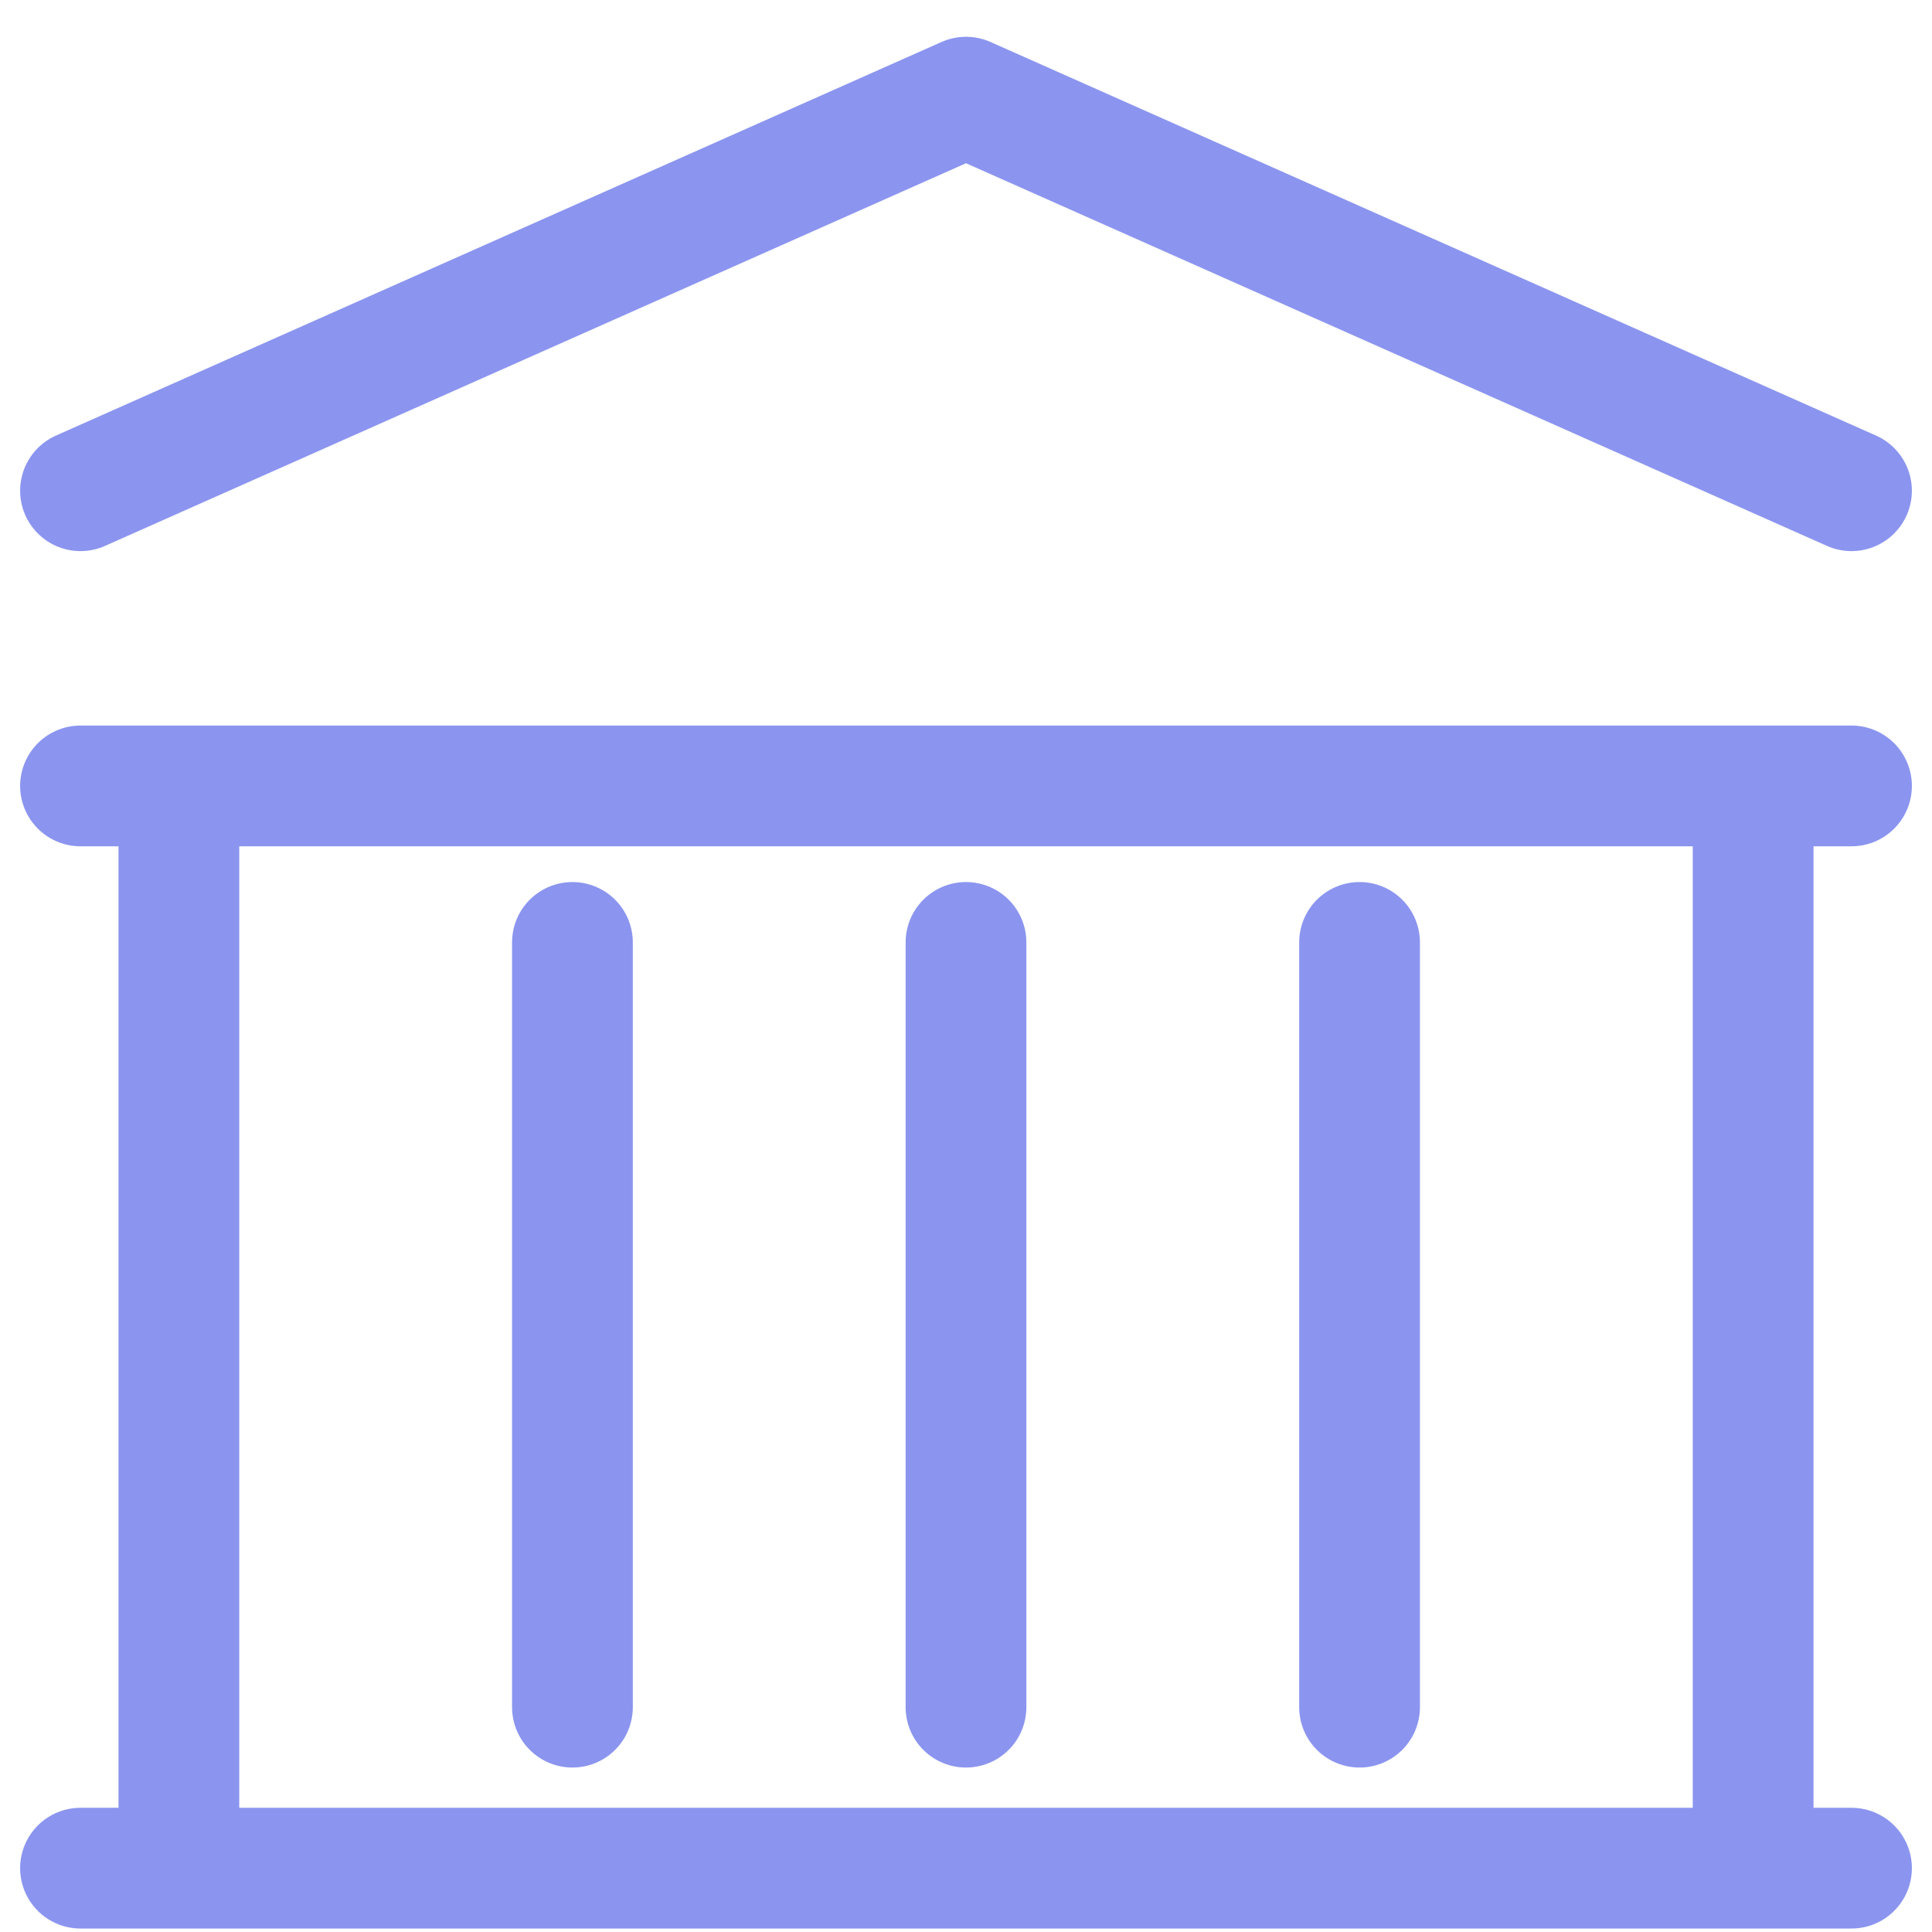
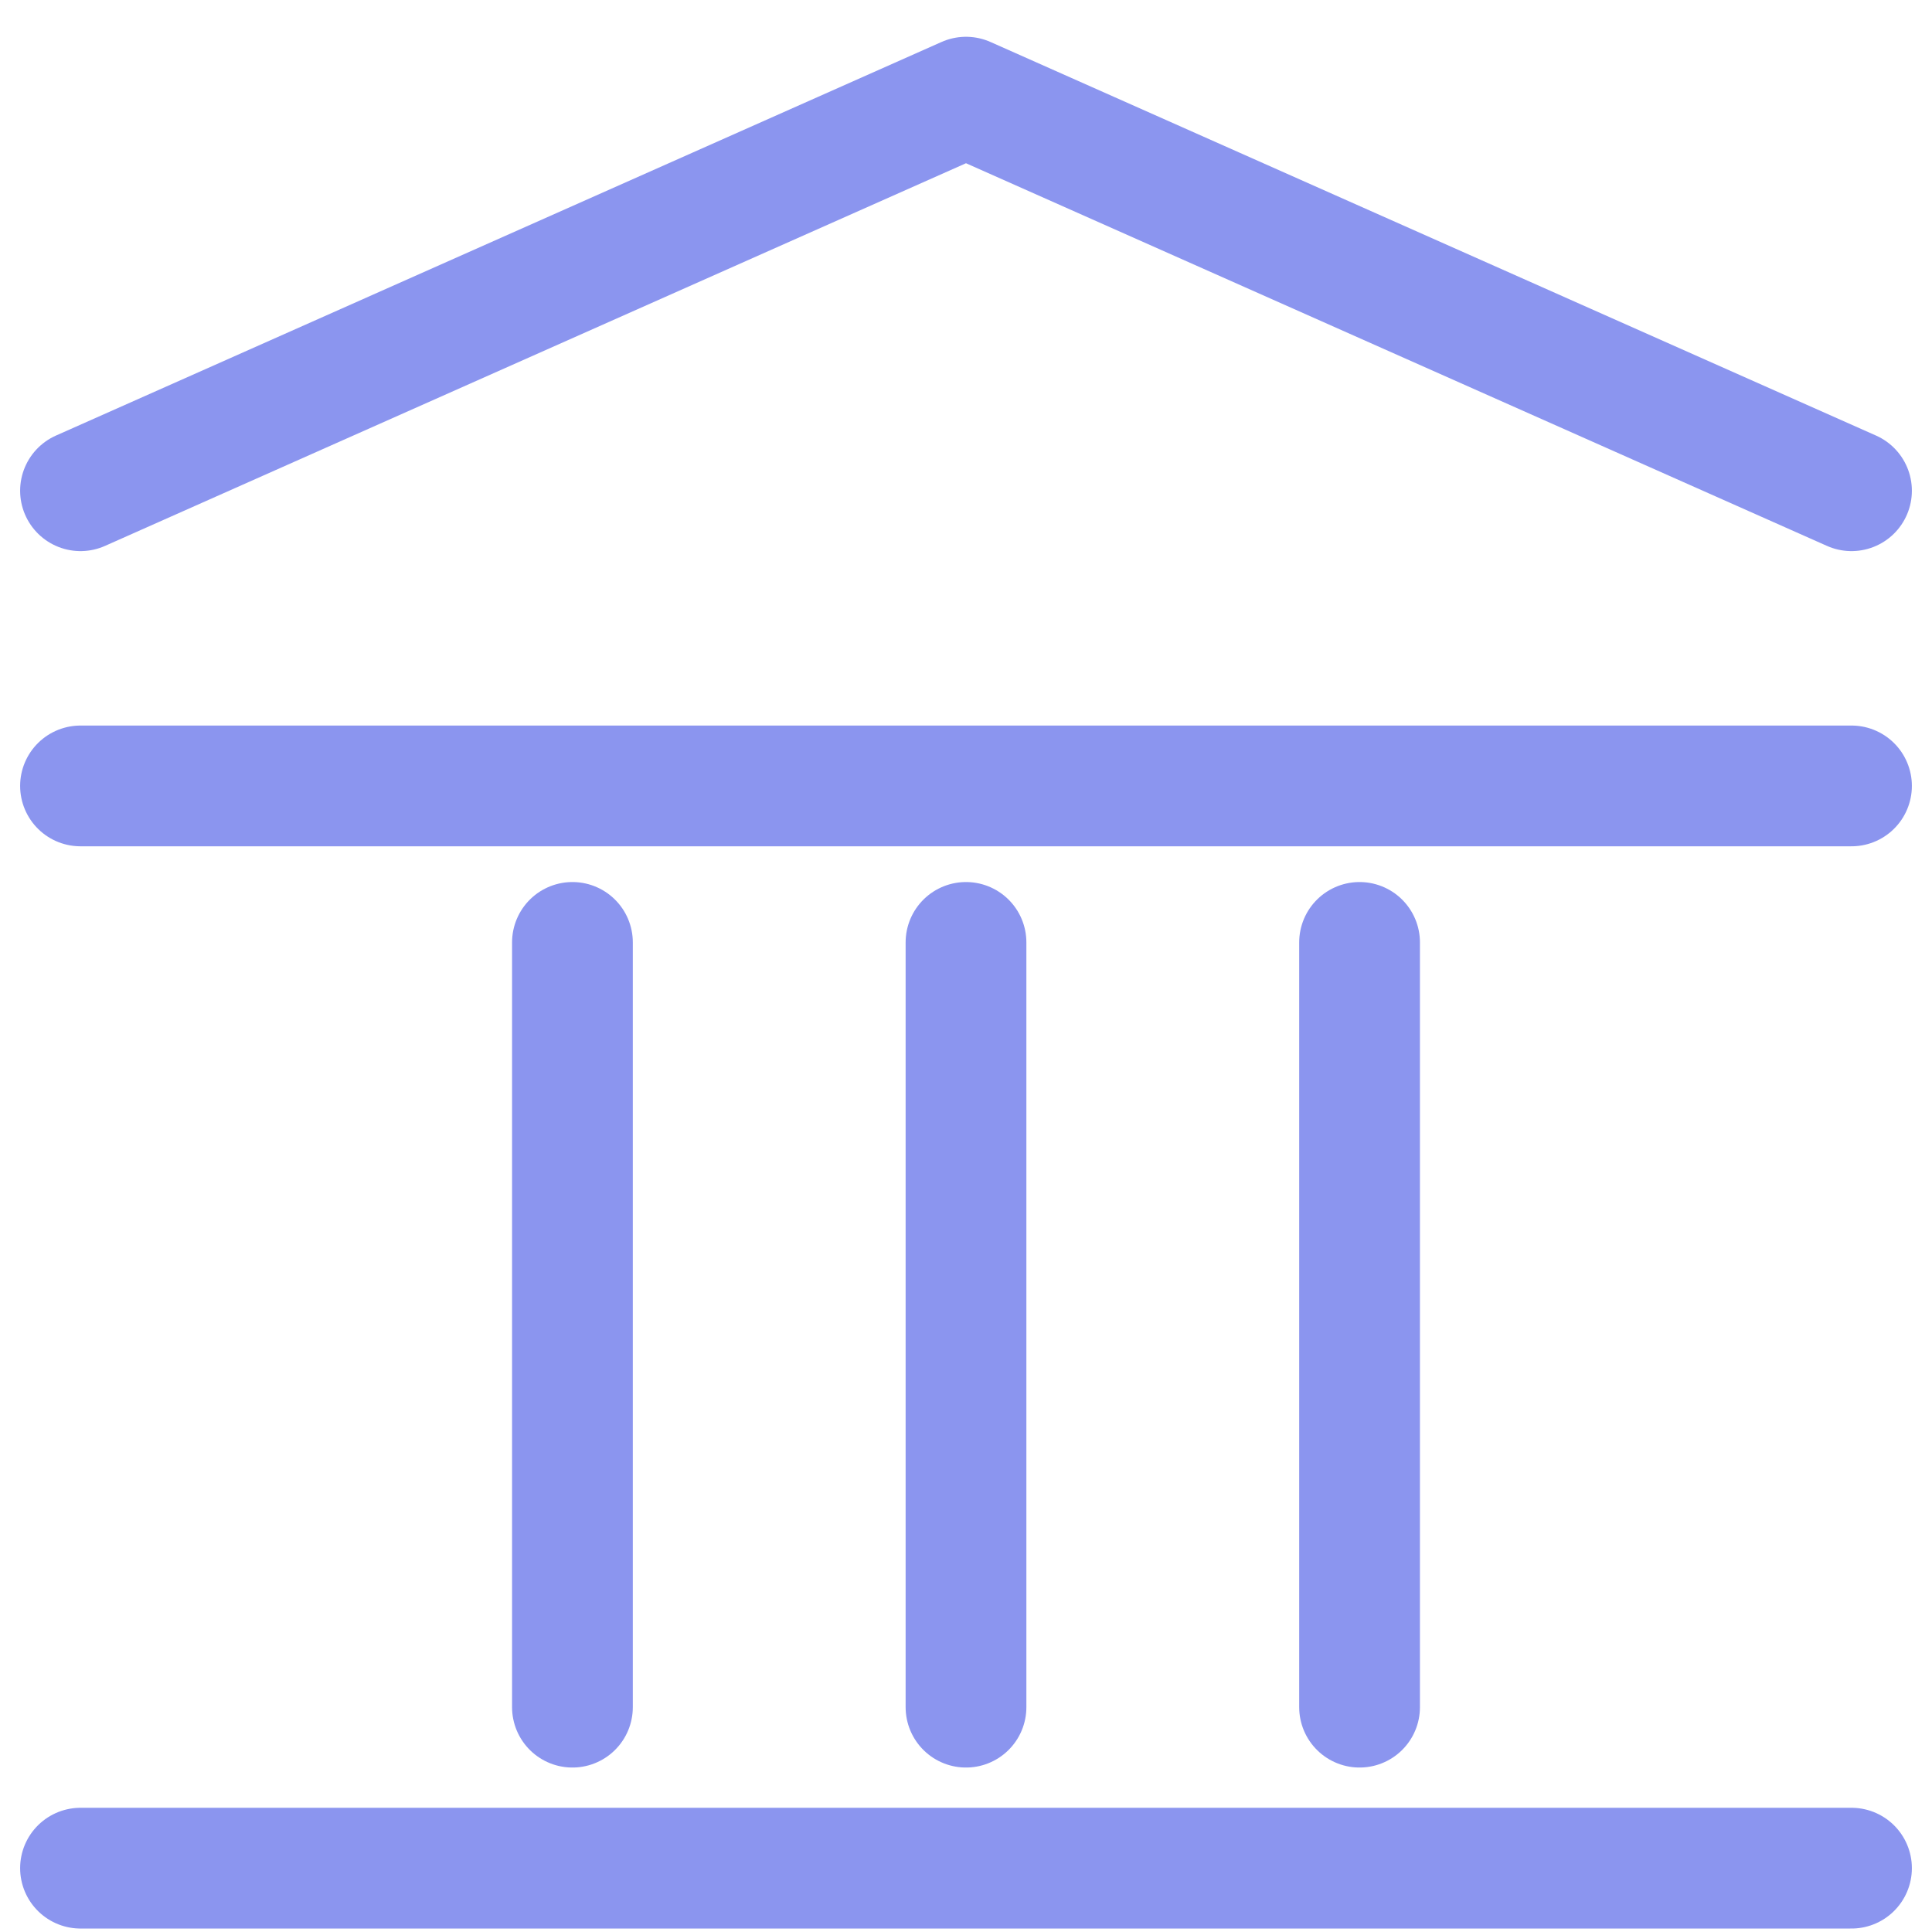
<svg xmlns="http://www.w3.org/2000/svg" width="24" height="24" viewBox="0 0 24 24" fill="none">
-   <path d="M7.111 11.707V21.207M12 11.707V21.207M16.889 11.707V21.207M1 23.207H23M1 9.763H23M1 6.096L12 1.207L23 6.096M2.222 9.763H21.778V23.207H2.222V9.763Z" stroke="#8B95EF" stroke-width="1.5" stroke-linecap="round" stroke-linejoin="round" />
+   <path d="M7.111 11.707V21.207M12 11.707V21.207M16.889 11.707V21.207M1 23.207H23M1 9.763H23M1 6.096L12 1.207L23 6.096M2.222 9.763H21.778H2.222V9.763Z" stroke="#8B95EF" stroke-width="1.5" stroke-linecap="round" stroke-linejoin="round" />
</svg>